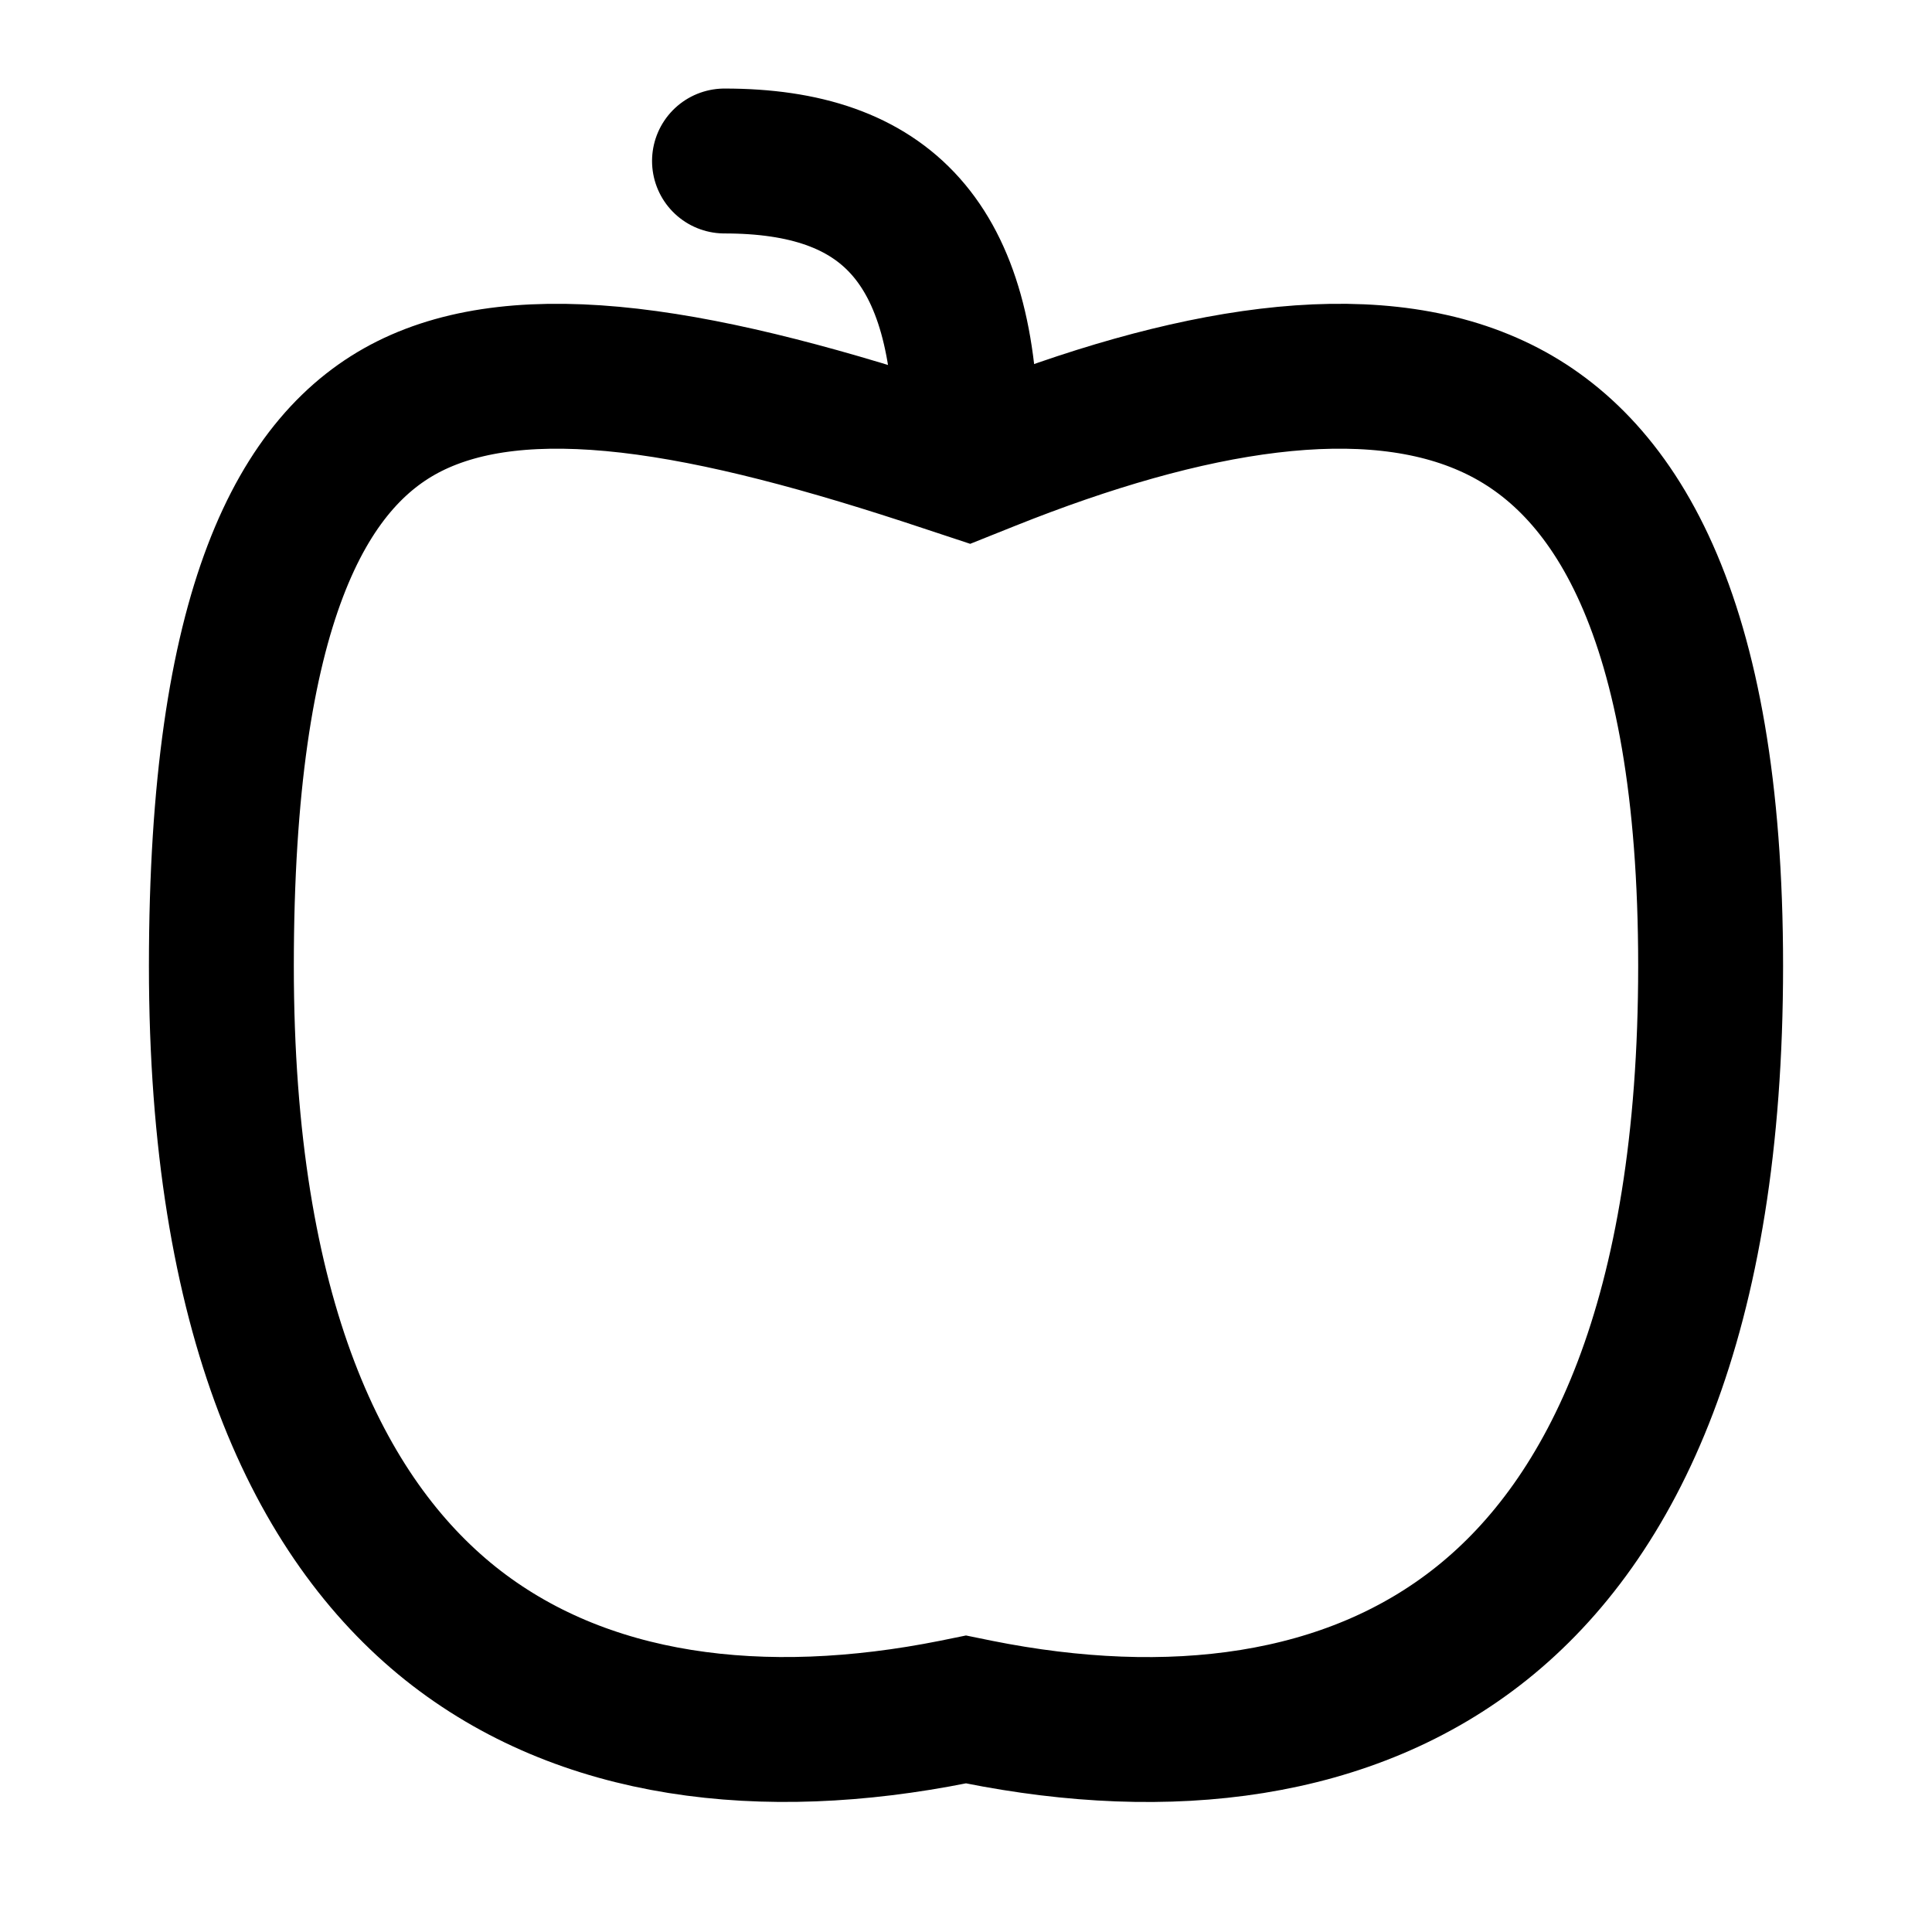
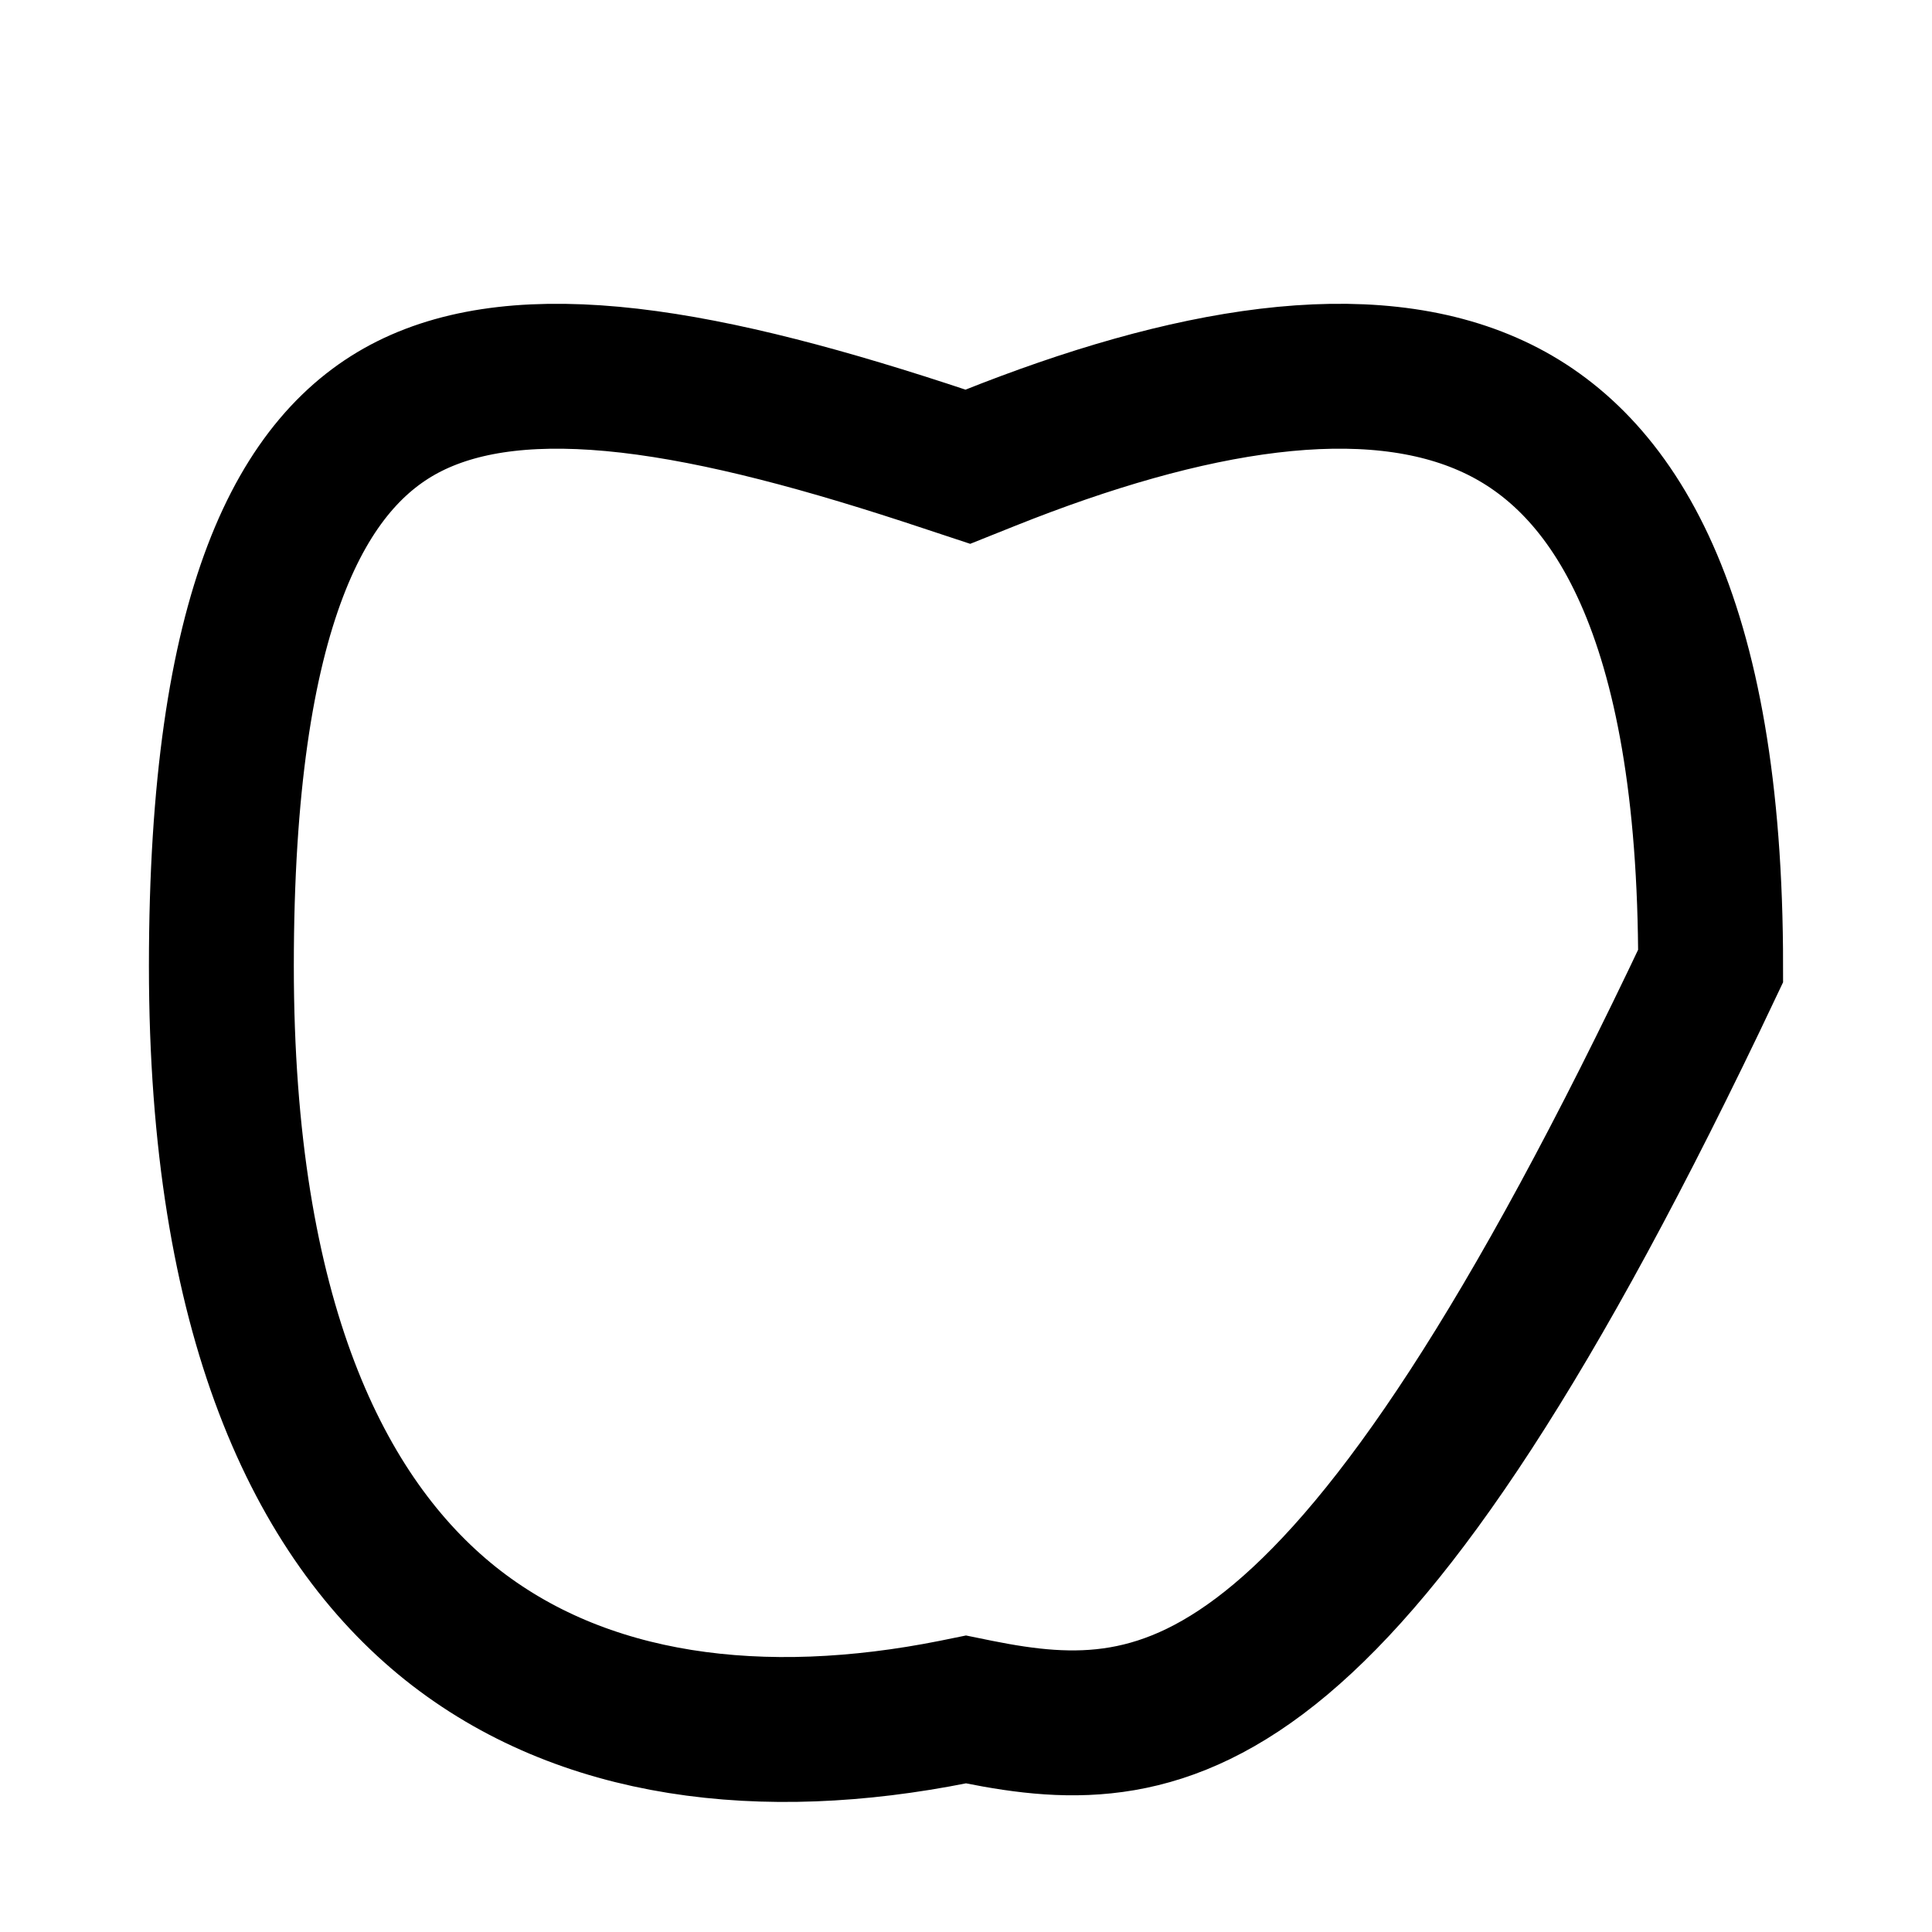
<svg xmlns="http://www.w3.org/2000/svg" width="24" height="24" viewBox="0 0 24 24" fill="none">
-   <path d="M12.147 21.265L12 21.235L11.853 21.265C9.476 21.74 7.233 21.475 5.593 20.165C3.964 18.86 2.75 16.373 2.75 12C2.75 7.527 3.758 5.71 5.085 5.046C5.78 4.699 6.678 4.598 7.82 4.729C8.961 4.861 10.278 5.217 11.763 5.712L12.023 5.798L12.278 5.696C14.76 4.704 16.991 4.323 18.558 5.055C20.028 5.74 21.25 7.593 21.25 12C21.25 16.374 20.037 18.86 18.407 20.164C16.767 21.476 14.524 21.741 12.147 21.265Z" stroke="black" stroke-width="1.8" />
-   <path d="M12 5.5C12 3 11 2 9 2" stroke="black" stroke-width="1.8" stroke-linecap="round" stroke-linejoin="round" />
+   <path d="M12.147 21.265L12 21.235L11.853 21.265C9.476 21.74 7.233 21.475 5.593 20.165C3.964 18.86 2.75 16.373 2.75 12C2.75 7.527 3.758 5.71 5.085 5.046C5.78 4.699 6.678 4.598 7.82 4.729C8.961 4.861 10.278 5.217 11.763 5.712L12.023 5.798L12.278 5.696C14.76 4.704 16.991 4.323 18.558 5.055C20.028 5.74 21.25 7.593 21.25 12C16.767 21.476 14.524 21.741 12.147 21.265Z" stroke="black" stroke-width="1.8" />
</svg>